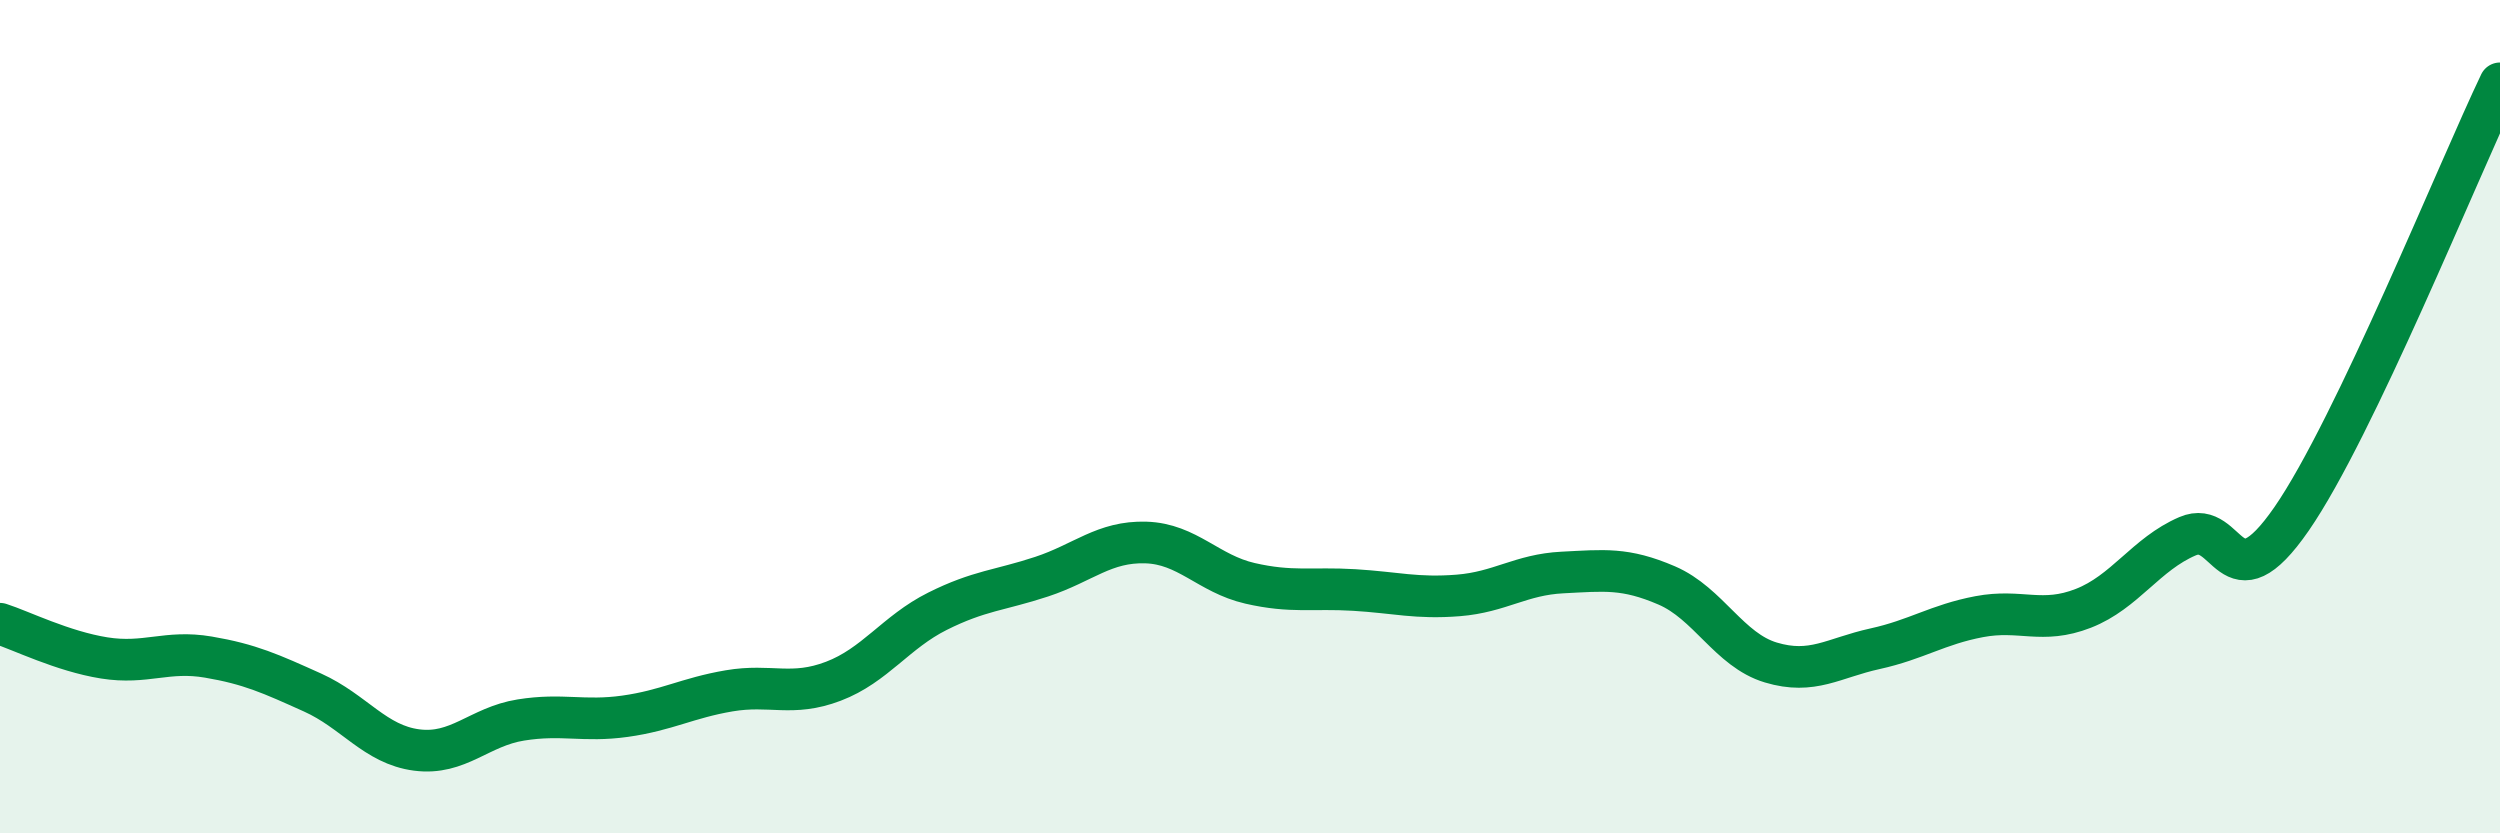
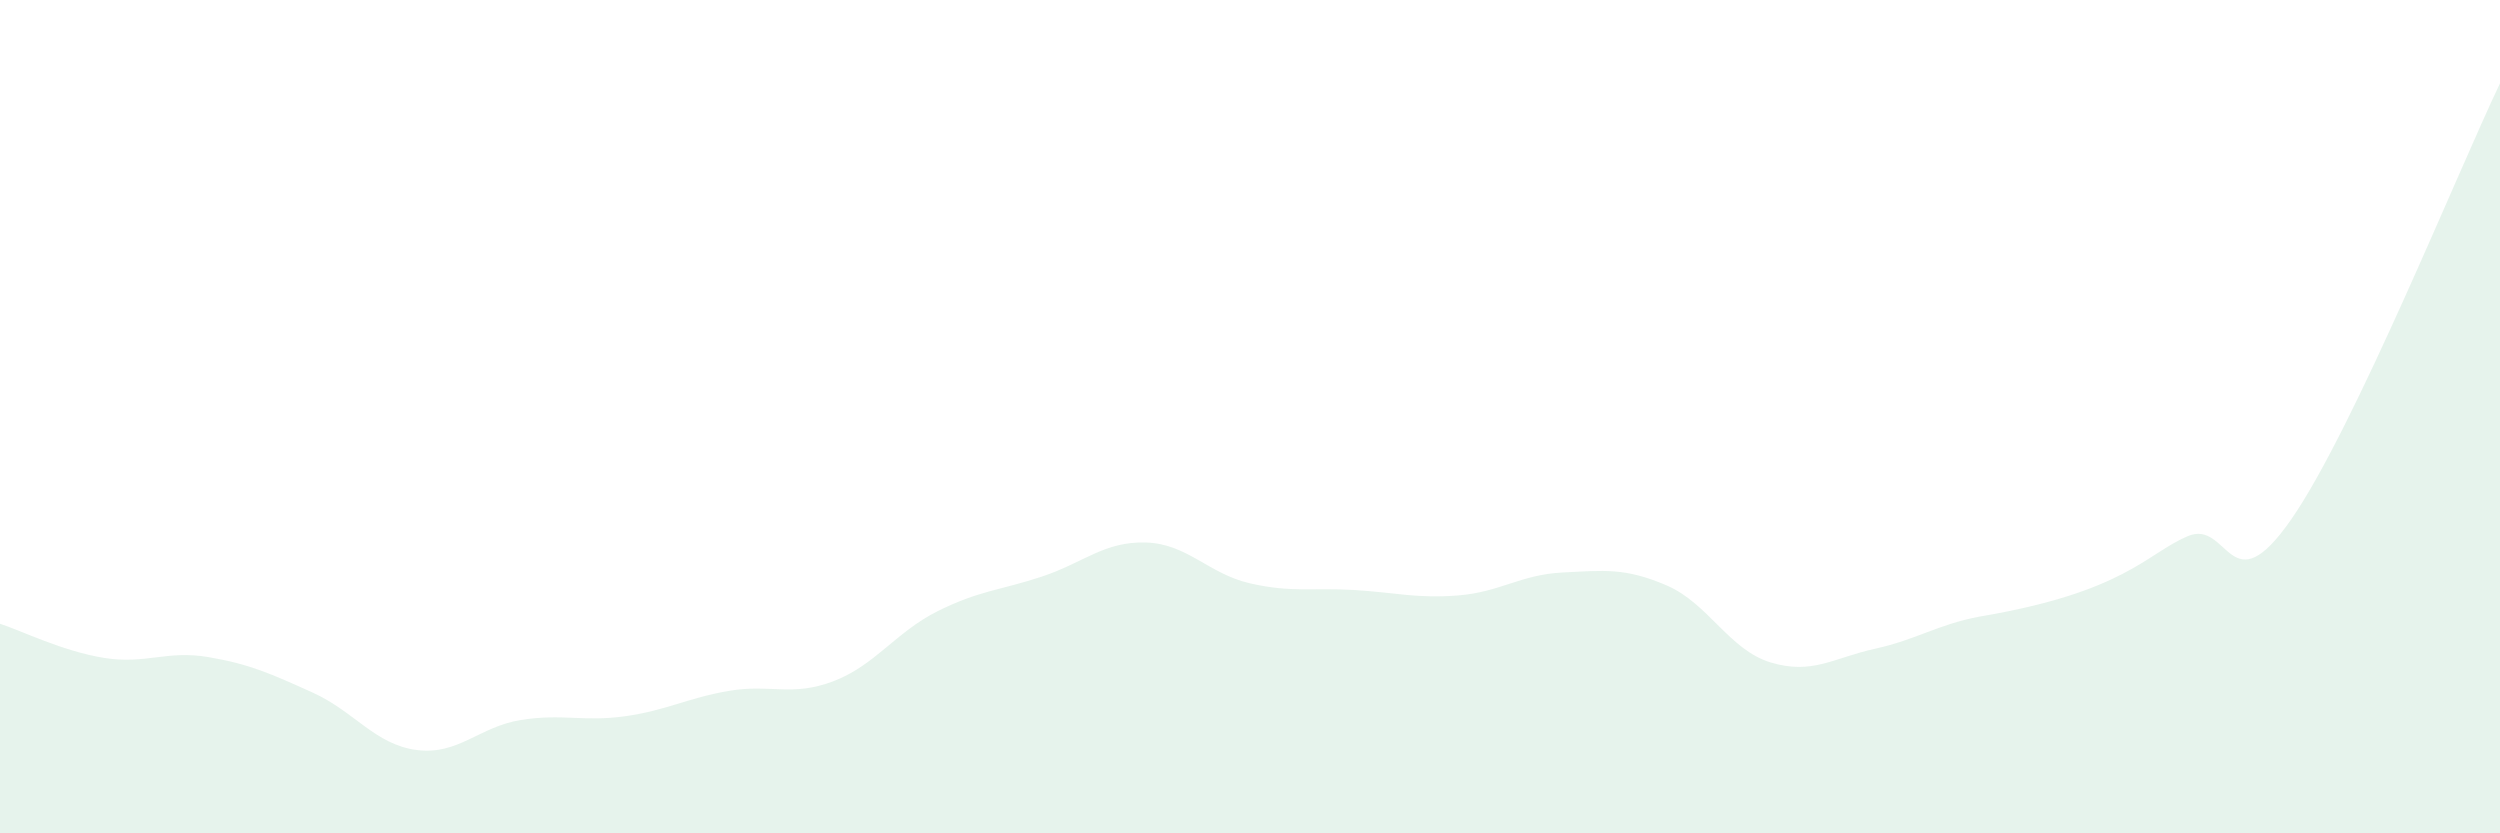
<svg xmlns="http://www.w3.org/2000/svg" width="60" height="20" viewBox="0 0 60 20">
-   <path d="M 0,14.97 C 0.5,15.13 1.5,15.63 2.5,15.79 C 3.5,15.95 4,15.6 5,15.77 C 6,15.94 6.5,16.17 7.5,16.62 C 8.5,17.07 9,17.87 10,18 C 11,18.13 11.5,17.44 12.5,17.28 C 13.5,17.12 14,17.33 15,17.19 C 16,17.05 16.5,16.75 17.5,16.58 C 18.5,16.41 19,16.73 20,16.35 C 21,15.97 21.5,15.17 22.5,14.67 C 23.5,14.17 24,14.17 25,13.84 C 26,13.51 26.5,12.99 27.5,13.02 C 28.5,13.05 29,13.77 30,14 C 31,14.23 31.5,14.1 32.5,14.16 C 33.5,14.22 34,14.37 35,14.29 C 36,14.21 36.5,13.79 37.5,13.74 C 38.5,13.69 39,13.62 40,14.05 C 41,14.48 41.5,15.6 42.5,15.9 C 43.5,16.2 44,15.79 45,15.57 C 46,15.35 46.5,14.99 47.5,14.8 C 48.5,14.61 49,14.99 50,14.6 C 51,14.21 51.5,13.3 52.5,12.87 C 53.5,12.44 53.5,14.62 55,12.45 C 56.5,10.28 59,4.09 60,2L60 20L0 20Z" fill="#008740" opacity="0.1" stroke-linecap="round" stroke-linejoin="round" />
-   <path d="M 0,14.97 C 0.5,15.13 1.5,15.63 2.5,15.79 C 3.5,15.95 4,15.6 5,15.77 C 6,15.94 6.5,16.17 7.5,16.62 C 8.5,17.07 9,17.87 10,18 C 11,18.13 11.5,17.44 12.5,17.28 C 13.5,17.12 14,17.33 15,17.19 C 16,17.05 16.5,16.75 17.5,16.58 C 18.5,16.41 19,16.73 20,16.35 C 21,15.97 21.5,15.17 22.5,14.67 C 23.5,14.17 24,14.17 25,13.84 C 26,13.51 26.5,12.99 27.5,13.02 C 28.5,13.05 29,13.77 30,14 C 31,14.23 31.5,14.1 32.5,14.16 C 33.5,14.22 34,14.37 35,14.29 C 36,14.21 36.5,13.79 37.5,13.74 C 38.5,13.69 39,13.62 40,14.05 C 41,14.48 41.5,15.6 42.5,15.9 C 43.5,16.2 44,15.79 45,15.57 C 46,15.35 46.5,14.99 47.5,14.8 C 48.5,14.61 49,14.99 50,14.6 C 51,14.21 51.5,13.3 52.5,12.87 C 53.5,12.44 53.5,14.62 55,12.45 C 56.5,10.28 59,4.09 60,2" stroke="#008740" stroke-width="1" fill="none" stroke-linecap="round" stroke-linejoin="round" />
+   <path d="M 0,14.97 C 0.5,15.13 1.5,15.63 2.5,15.79 C 3.5,15.95 4,15.6 5,15.77 C 6,15.94 6.5,16.17 7.5,16.62 C 8.5,17.07 9,17.87 10,18 C 11,18.13 11.5,17.44 12.5,17.28 C 13.5,17.12 14,17.33 15,17.19 C 16,17.05 16.5,16.75 17.5,16.58 C 18.5,16.41 19,16.73 20,16.35 C 21,15.97 21.5,15.17 22.5,14.67 C 23.5,14.17 24,14.17 25,13.84 C 26,13.51 26.5,12.99 27.5,13.02 C 28.5,13.05 29,13.77 30,14 C 31,14.23 31.5,14.1 32.5,14.16 C 33.5,14.22 34,14.37 35,14.29 C 36,14.21 36.5,13.79 37.5,13.74 C 38.5,13.69 39,13.62 40,14.05 C 41,14.48 41.5,15.6 42.5,15.9 C 43.5,16.2 44,15.79 45,15.57 C 46,15.35 46.5,14.99 47.5,14.8 C 51,14.21 51.5,13.3 52.5,12.87 C 53.5,12.44 53.5,14.62 55,12.45 C 56.5,10.28 59,4.09 60,2L60 20L0 20Z" fill="#008740" opacity="0.1" stroke-linecap="round" stroke-linejoin="round" />
</svg>